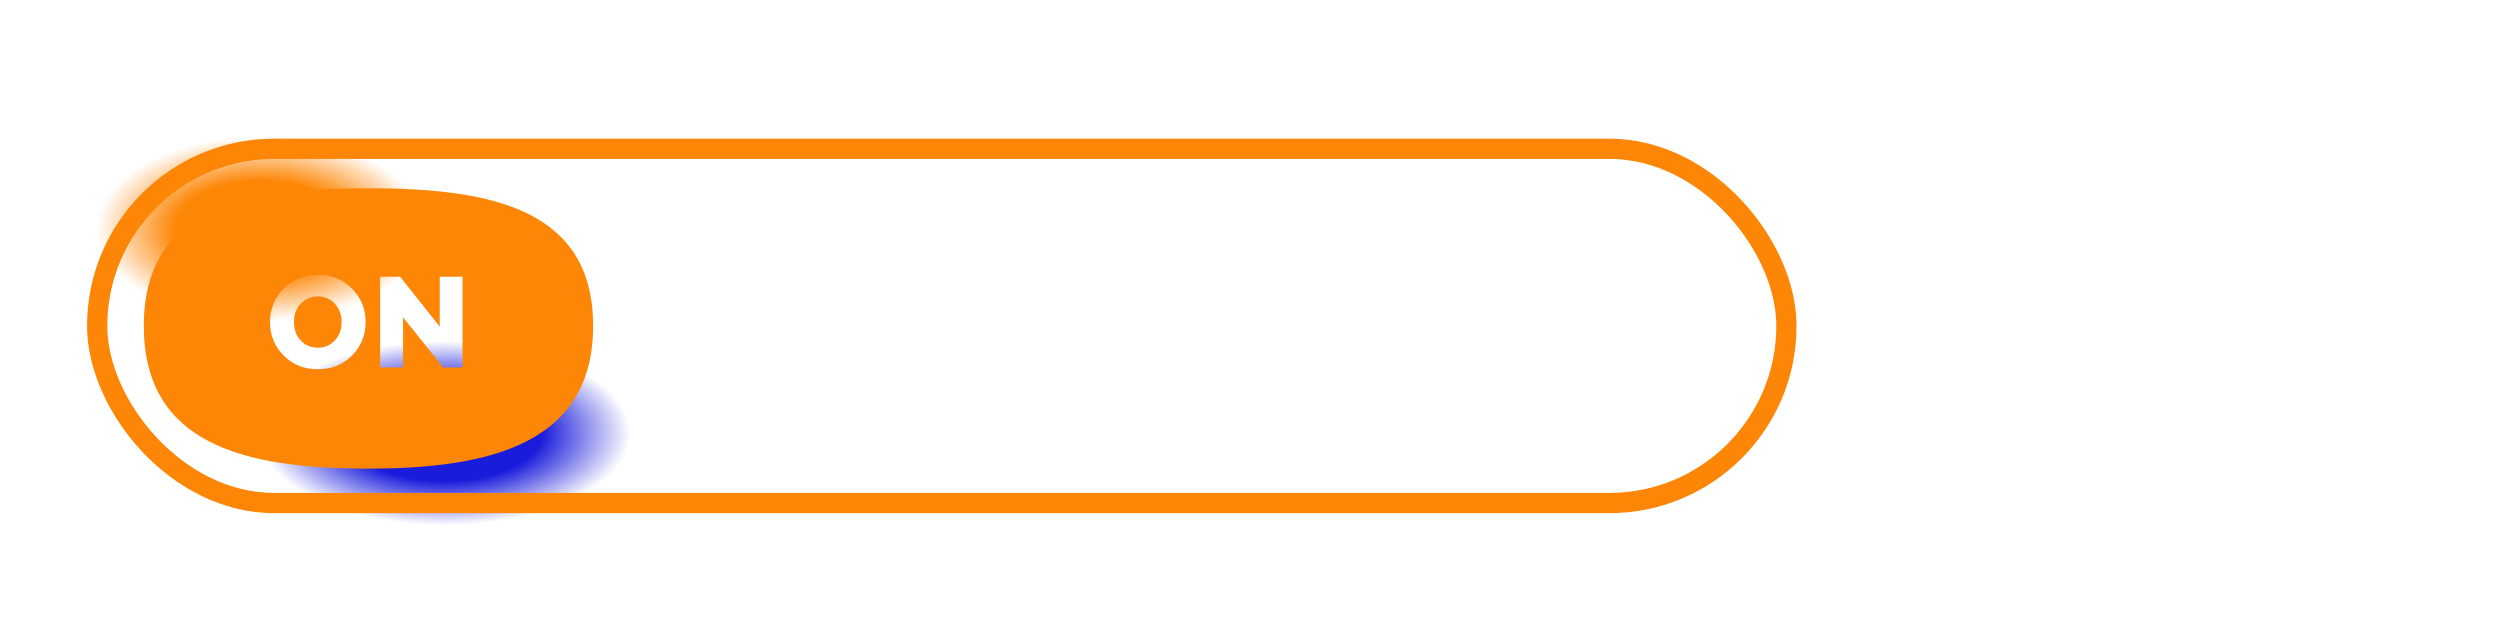
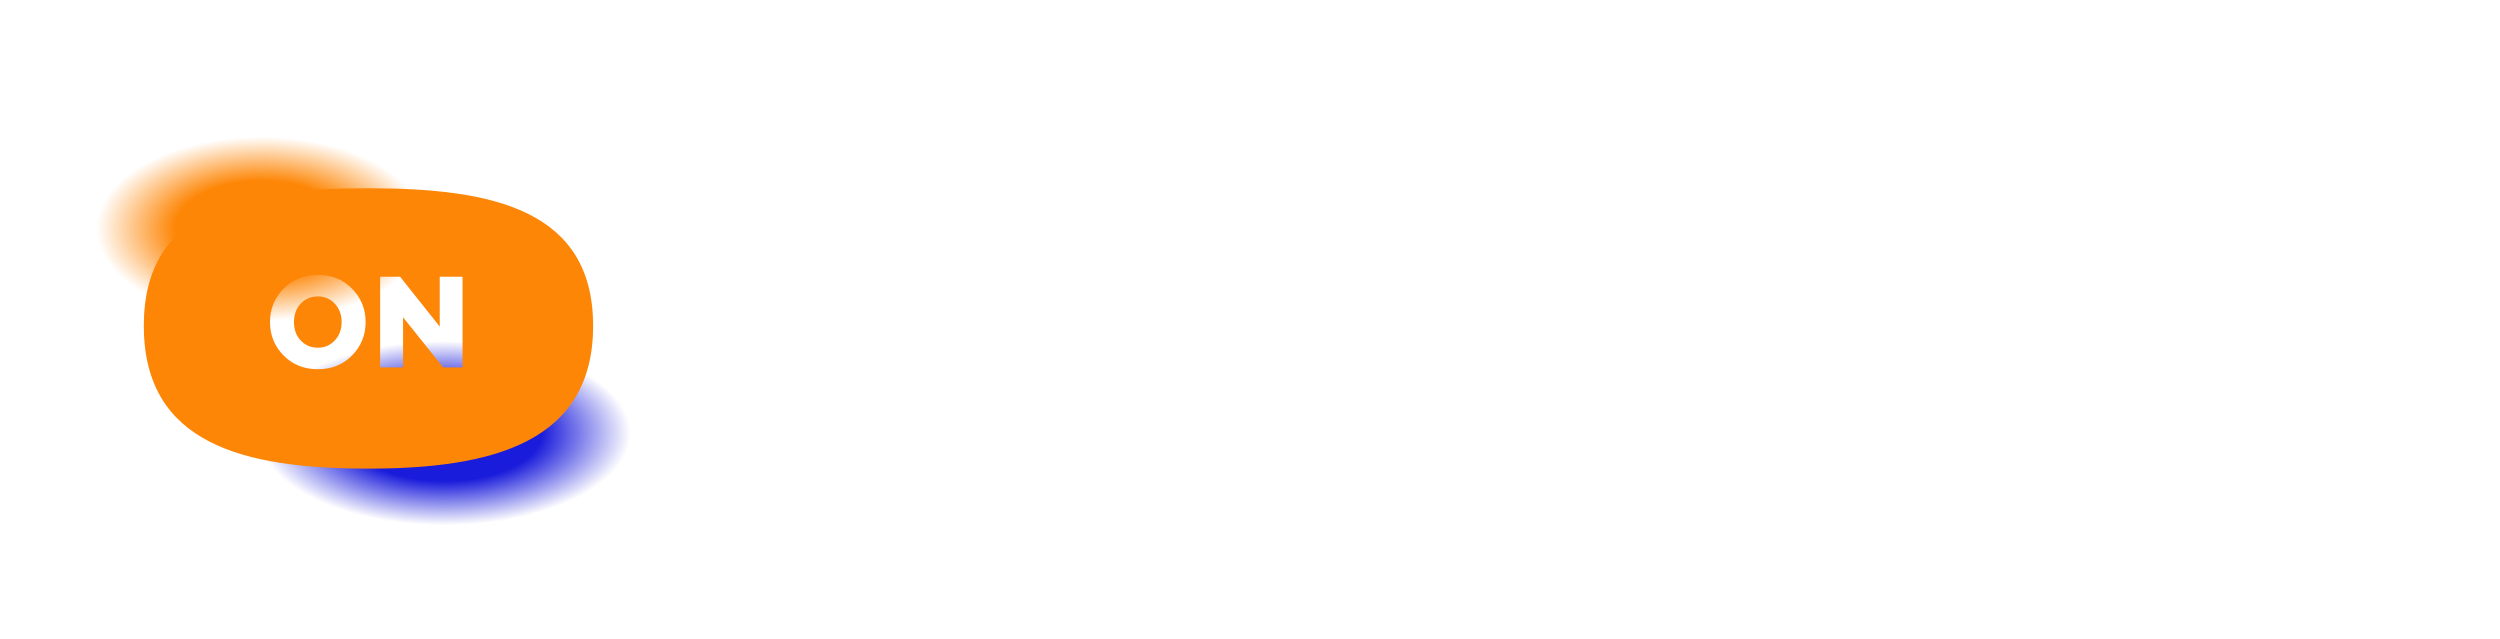
<svg xmlns="http://www.w3.org/2000/svg" width="2470" height="631" viewBox="0 0 2470 631" fill="none">
  <g clip-path="url(#clip0_1121_51)">
    <g filter="url(#filter0_f_1121_51)">
      <ellipse cx="439" cy="428" rx="204" ry="101" fill="url(#paint0_radial_1121_51)" />
    </g>
    <g filter="url(#filter1_f_1121_51)">
      <ellipse cx="258" cy="226" rx="181" ry="101" fill="url(#paint1_radial_1121_51)" />
    </g>
-     <rect x="96" y="147" width="1669" height="350" rx="175" stroke="#FD8606" stroke-width="20" />
    <path data-figma-bg-blur-radius="4" d="M364.039 186C486.625 186 586 207 586 322C586 437 486.624 463 364.039 463C241.454 463 142.078 439 142.078 322C142.078 205 241.454 186 364.039 186ZM313.992 271.607C300.424 271.607 289.16 276.088 280.2 285.176C271.24 294.264 266.76 305.272 266.76 318.2C266.76 331.128 271.24 342.136 280.2 351.224C289.16 360.312 300.424 364.792 313.992 364.792C327.56 364.792 338.824 360.312 347.784 351.224C356.744 342.136 361.224 331.128 361.224 318.2C361.224 305.272 356.744 294.264 347.784 285.176C338.824 276.088 327.56 271.608 313.992 271.607ZM375.576 273.399V363H398.231V313.464L437.912 363H456.983V273.399H434.456V322.68L395.288 273.399H375.576ZM313.992 292.855C320.776 292.856 326.28 295.288 330.76 300.023C335.24 304.759 337.544 310.904 337.544 318.2C337.544 325.496 335.24 331.64 330.76 336.376C326.28 341.112 320.776 343.544 313.992 343.544C307.208 343.544 301.576 341.112 297.096 336.376C292.616 331.64 290.44 325.496 290.439 318.2C290.439 310.904 292.616 304.759 297.096 300.023C301.576 295.288 307.208 292.855 313.992 292.855Z" fill="#FD8606" />
  </g>
  <defs>
    <filter id="filter0_f_1121_51" x="135" y="227" width="608" height="402" filterUnits="userSpaceOnUse" color-interpolation-filters="sRGB">
      <feFlood flood-opacity="0" result="BackgroundImageFix" />
      <feBlend mode="normal" in="SourceGraphic" in2="BackgroundImageFix" result="shape" />
      <feGaussianBlur stdDeviation="50" result="effect1_foregroundBlur_1121_51" />
    </filter>
    <filter id="filter1_f_1121_51" x="-23" y="25" width="562" height="402" filterUnits="userSpaceOnUse" color-interpolation-filters="sRGB">
      <feFlood flood-opacity="0" result="BackgroundImageFix" />
      <feBlend mode="normal" in="SourceGraphic" in2="BackgroundImageFix" result="shape" />
      <feGaussianBlur stdDeviation="50" result="effect1_foregroundBlur_1121_51" />
    </filter>
    <clipPath id="bgblur_1_1121_51_clip_path" transform="translate(-138.078 -182)">
      <path d="M364.039 186C486.625 186 586 207 586 322C586 437 486.624 463 364.039 463C241.454 463 142.078 439 142.078 322C142.078 205 241.454 186 364.039 186ZM313.992 271.607C300.424 271.607 289.16 276.088 280.2 285.176C271.24 294.264 266.76 305.272 266.76 318.2C266.76 331.128 271.24 342.136 280.2 351.224C289.16 360.312 300.424 364.792 313.992 364.792C327.56 364.792 338.824 360.312 347.784 351.224C356.744 342.136 361.224 331.128 361.224 318.2C361.224 305.272 356.744 294.264 347.784 285.176C338.824 276.088 327.56 271.608 313.992 271.607ZM375.576 273.399V363H398.231V313.464L437.912 363H456.983V273.399H434.456V322.68L395.288 273.399H375.576ZM313.992 292.855C320.776 292.856 326.28 295.288 330.76 300.023C335.24 304.759 337.544 310.904 337.544 318.2C337.544 325.496 335.24 331.64 330.76 336.376C326.28 341.112 320.776 343.544 313.992 343.544C307.208 343.544 301.576 341.112 297.096 336.376C292.616 331.64 290.44 325.496 290.439 318.2C290.439 310.904 292.616 304.759 297.096 300.023C301.576 295.288 307.208 292.855 313.992 292.855Z" />
    </clipPath>
    <radialGradient id="paint0_radial_1121_51" cx="0" cy="0" r="1" gradientUnits="userSpaceOnUse" gradientTransform="translate(439 428) rotate(90) scale(101 204)">
      <stop offset="0.469" stop-color="#1A1CDB" />
      <stop offset="0.901" stop-color="#1A1CDB" stop-opacity="0" />
    </radialGradient>
    <radialGradient id="paint1_radial_1121_51" cx="0" cy="0" r="1" gradientUnits="userSpaceOnUse" gradientTransform="translate(258 226) rotate(90) scale(101 181)">
      <stop offset="0.469" stop-color="#FD8606" />
      <stop offset="0.901" stop-color="#FD8606" stop-opacity="0" />
    </radialGradient>
    <clipPath id="clip0_1121_51">
      <rect width="2470" height="631" fill="white" />
    </clipPath>
  </defs>
</svg>